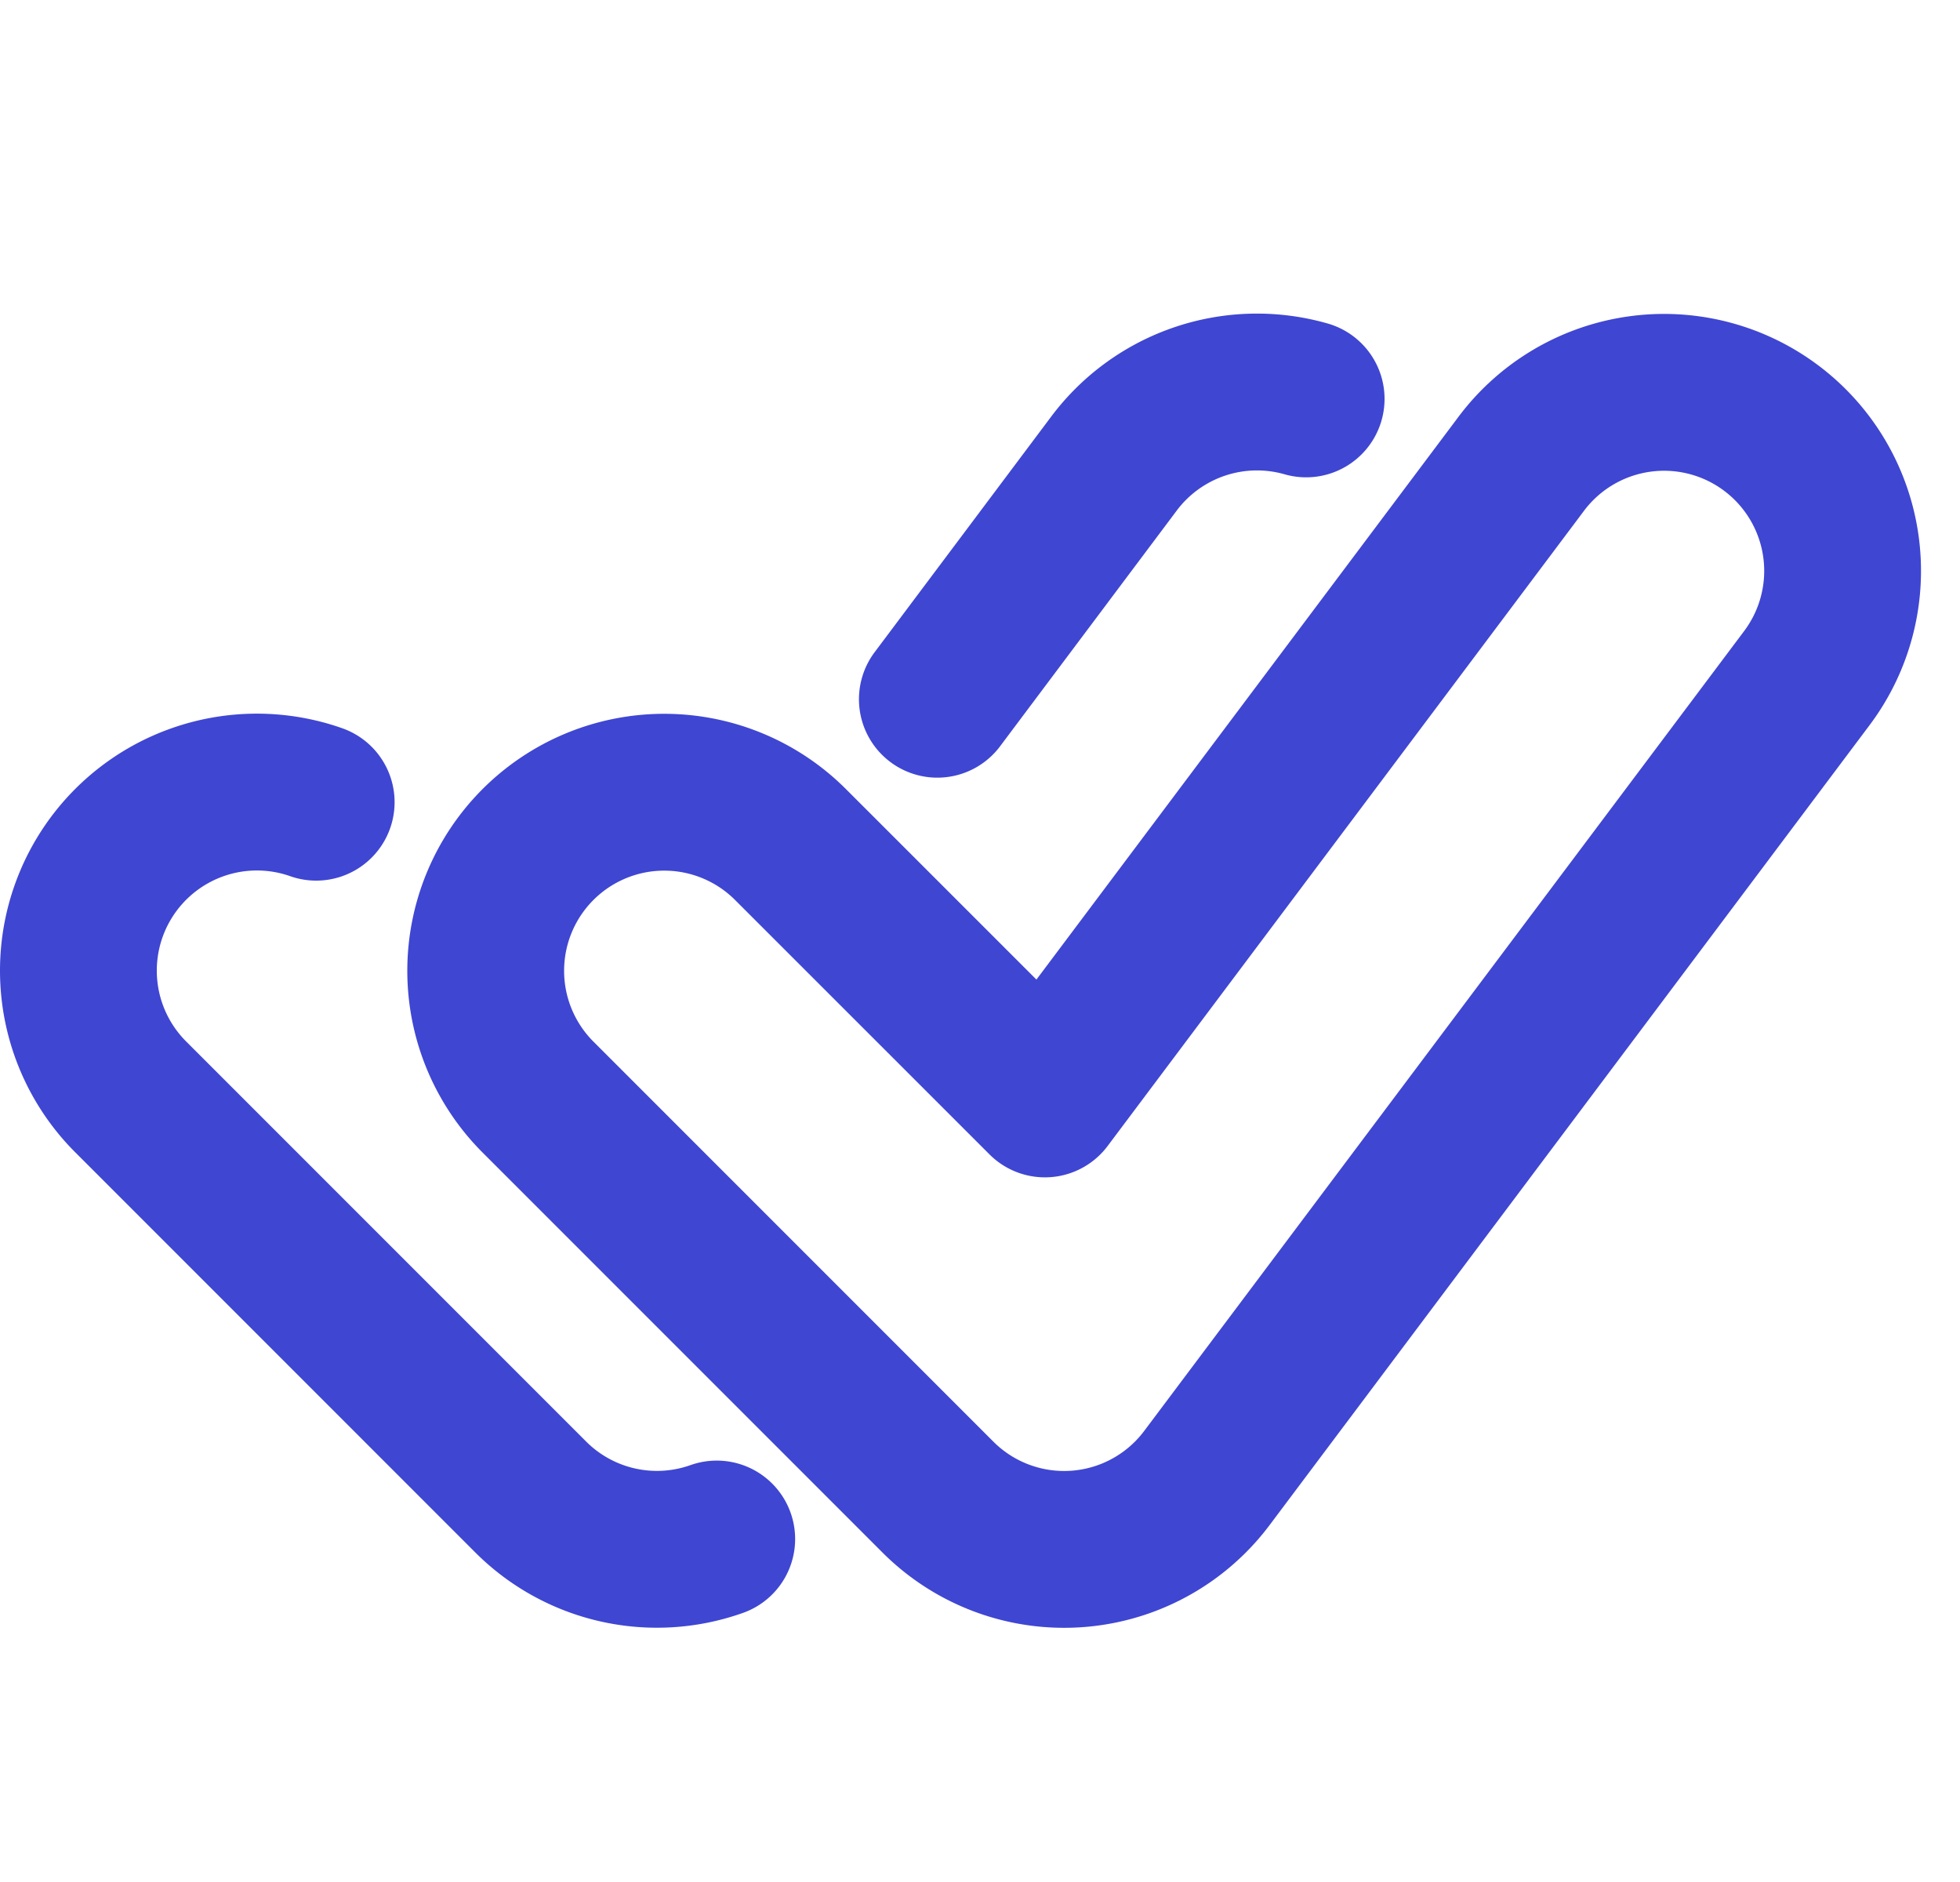
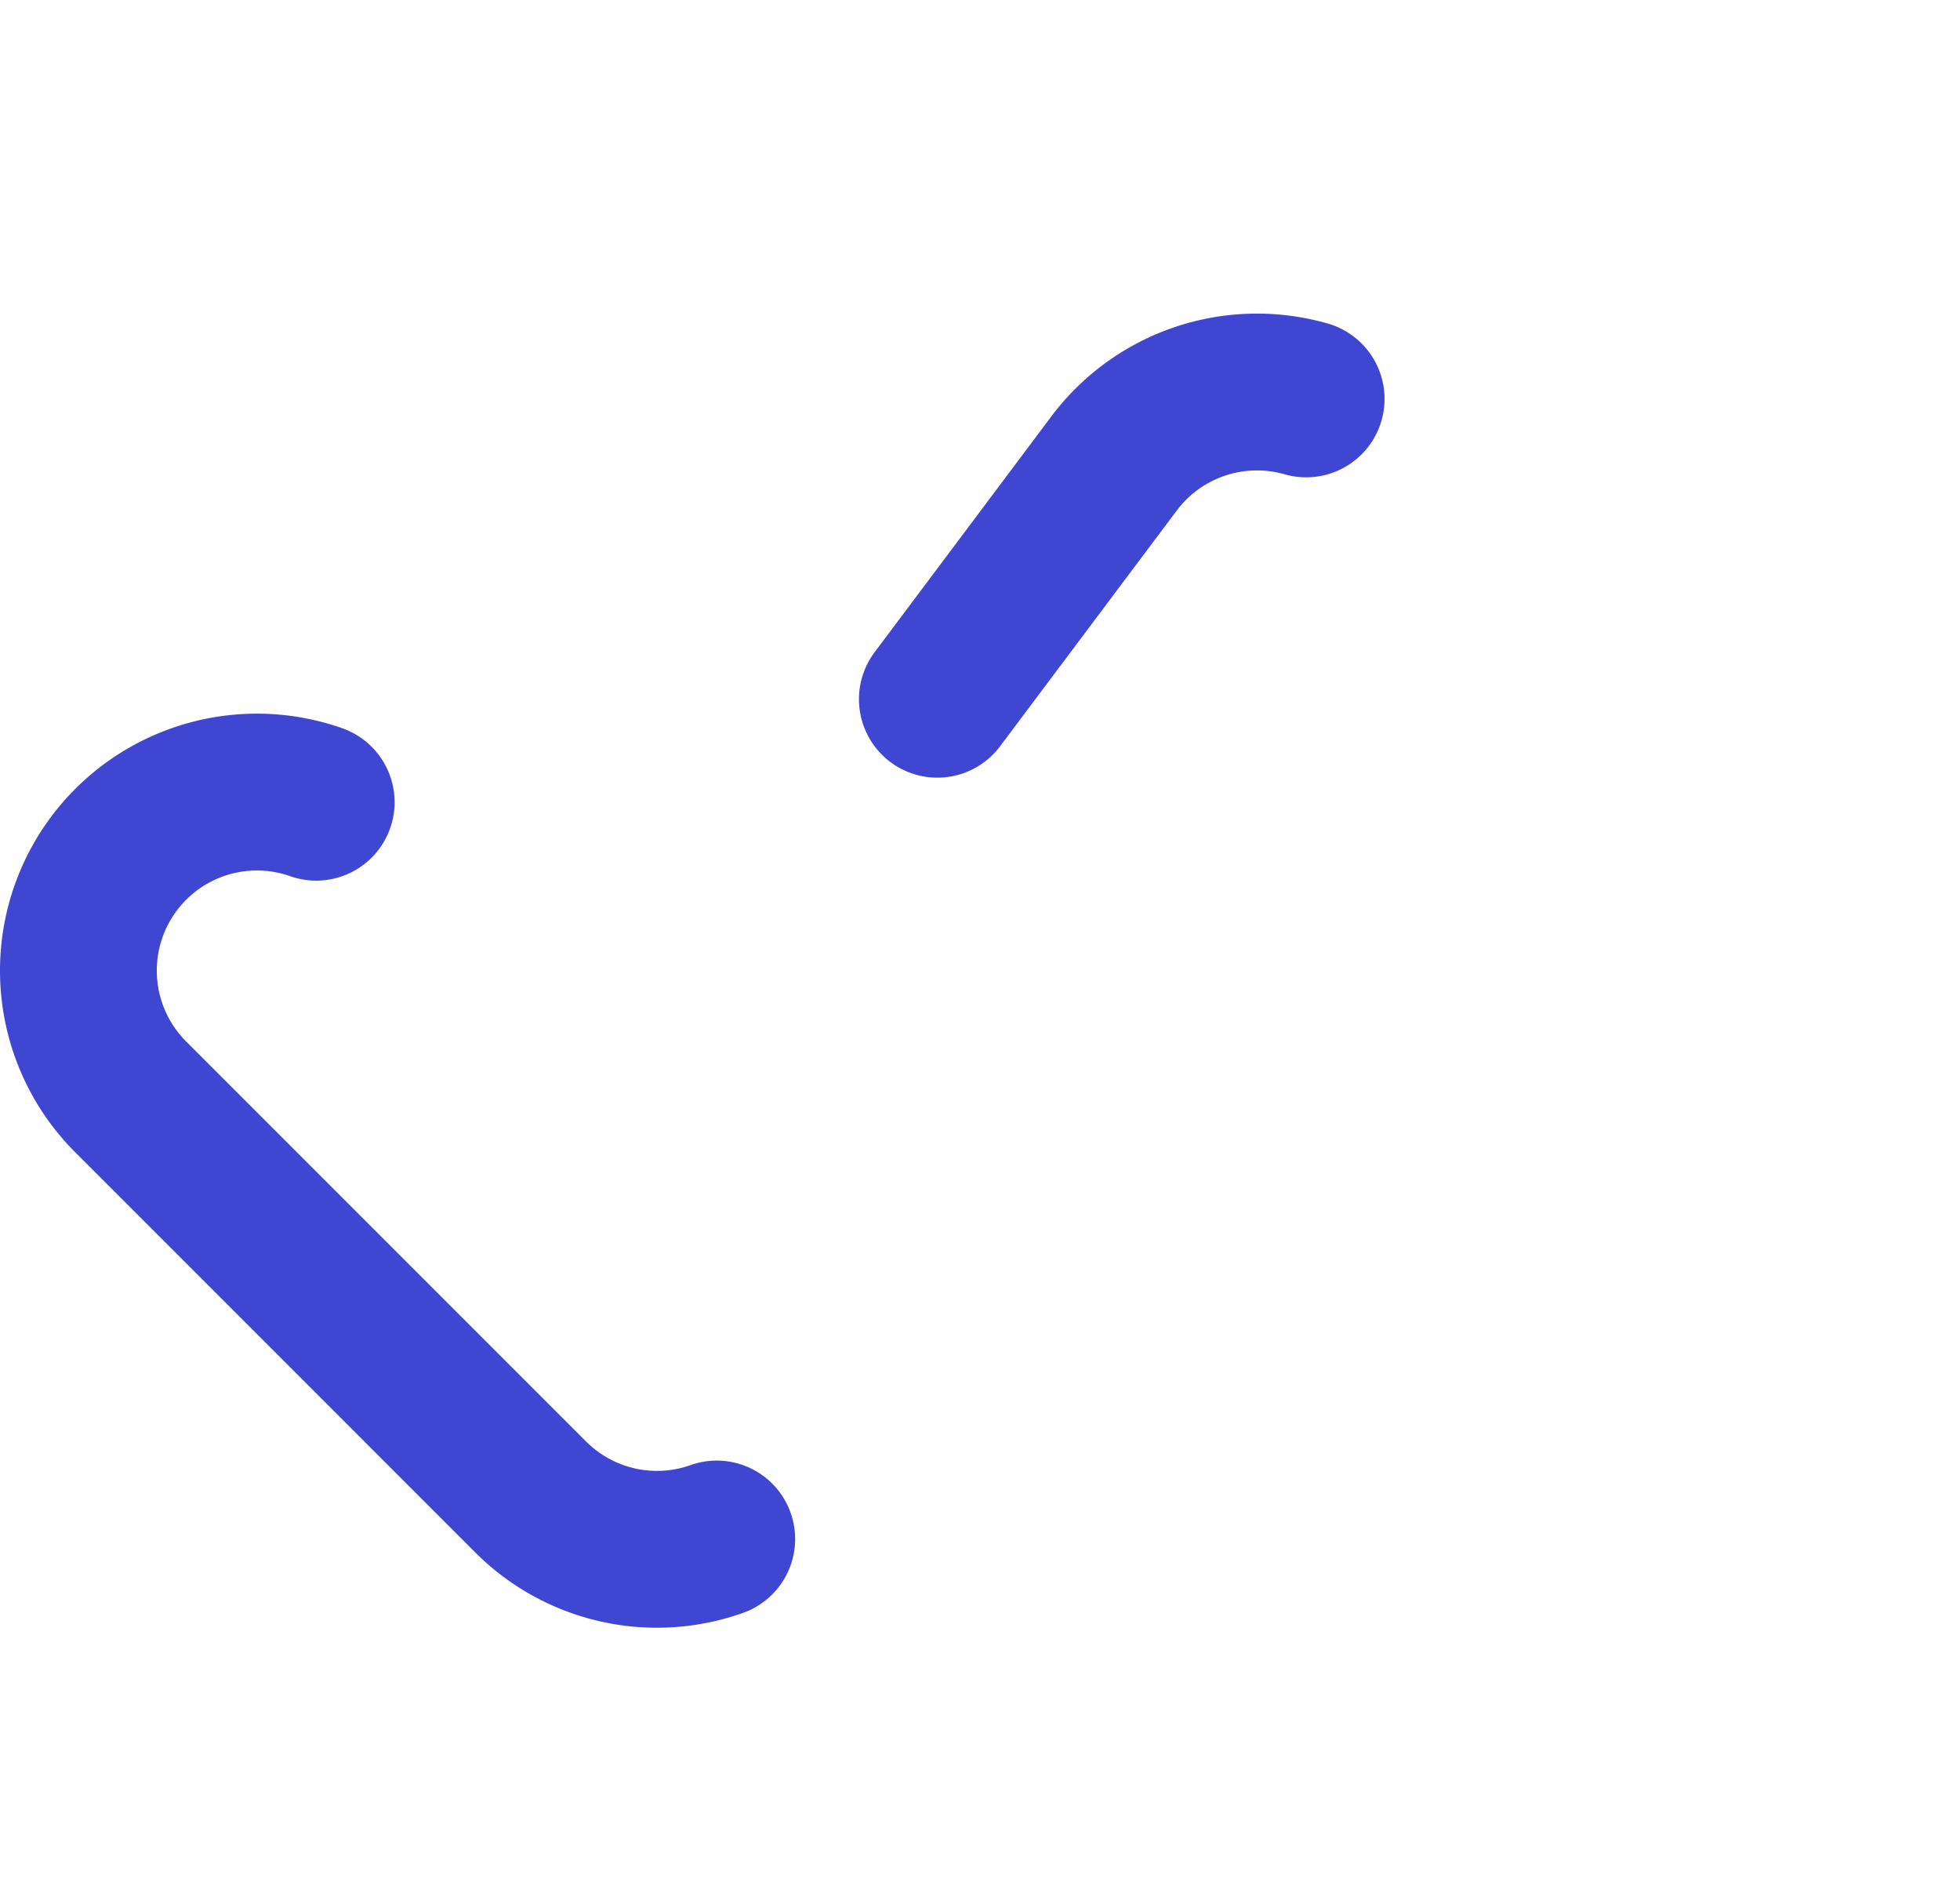
<svg xmlns="http://www.w3.org/2000/svg" width="25" height="24" viewBox="0 0 25 24">
  <g stroke="#3F46D2" stroke-width="2" fill="none" fill-rule="evenodd" stroke-linecap="round" stroke-linejoin="round">
-     <path d="m11.962 19.09-5.1-5.1a2.277 2.277 0 1 1 3.221-3.22l3.245 3.244 6.076-8.1a2.277 2.277 0 1 1 3.643 2.733l-7.652 10.2a2.276 2.276 0 0 1-3.433.243z" />
    <path d="M11.956 8.917 14.21 5.91a2.28 2.28 0 0 1 2.45-.823M9.142 19.626a2.277 2.277 0 0 1-2.373-.536l-5.1-5.1a2.277 2.277 0 0 1 2.364-3.76" />
  </g>
</svg>